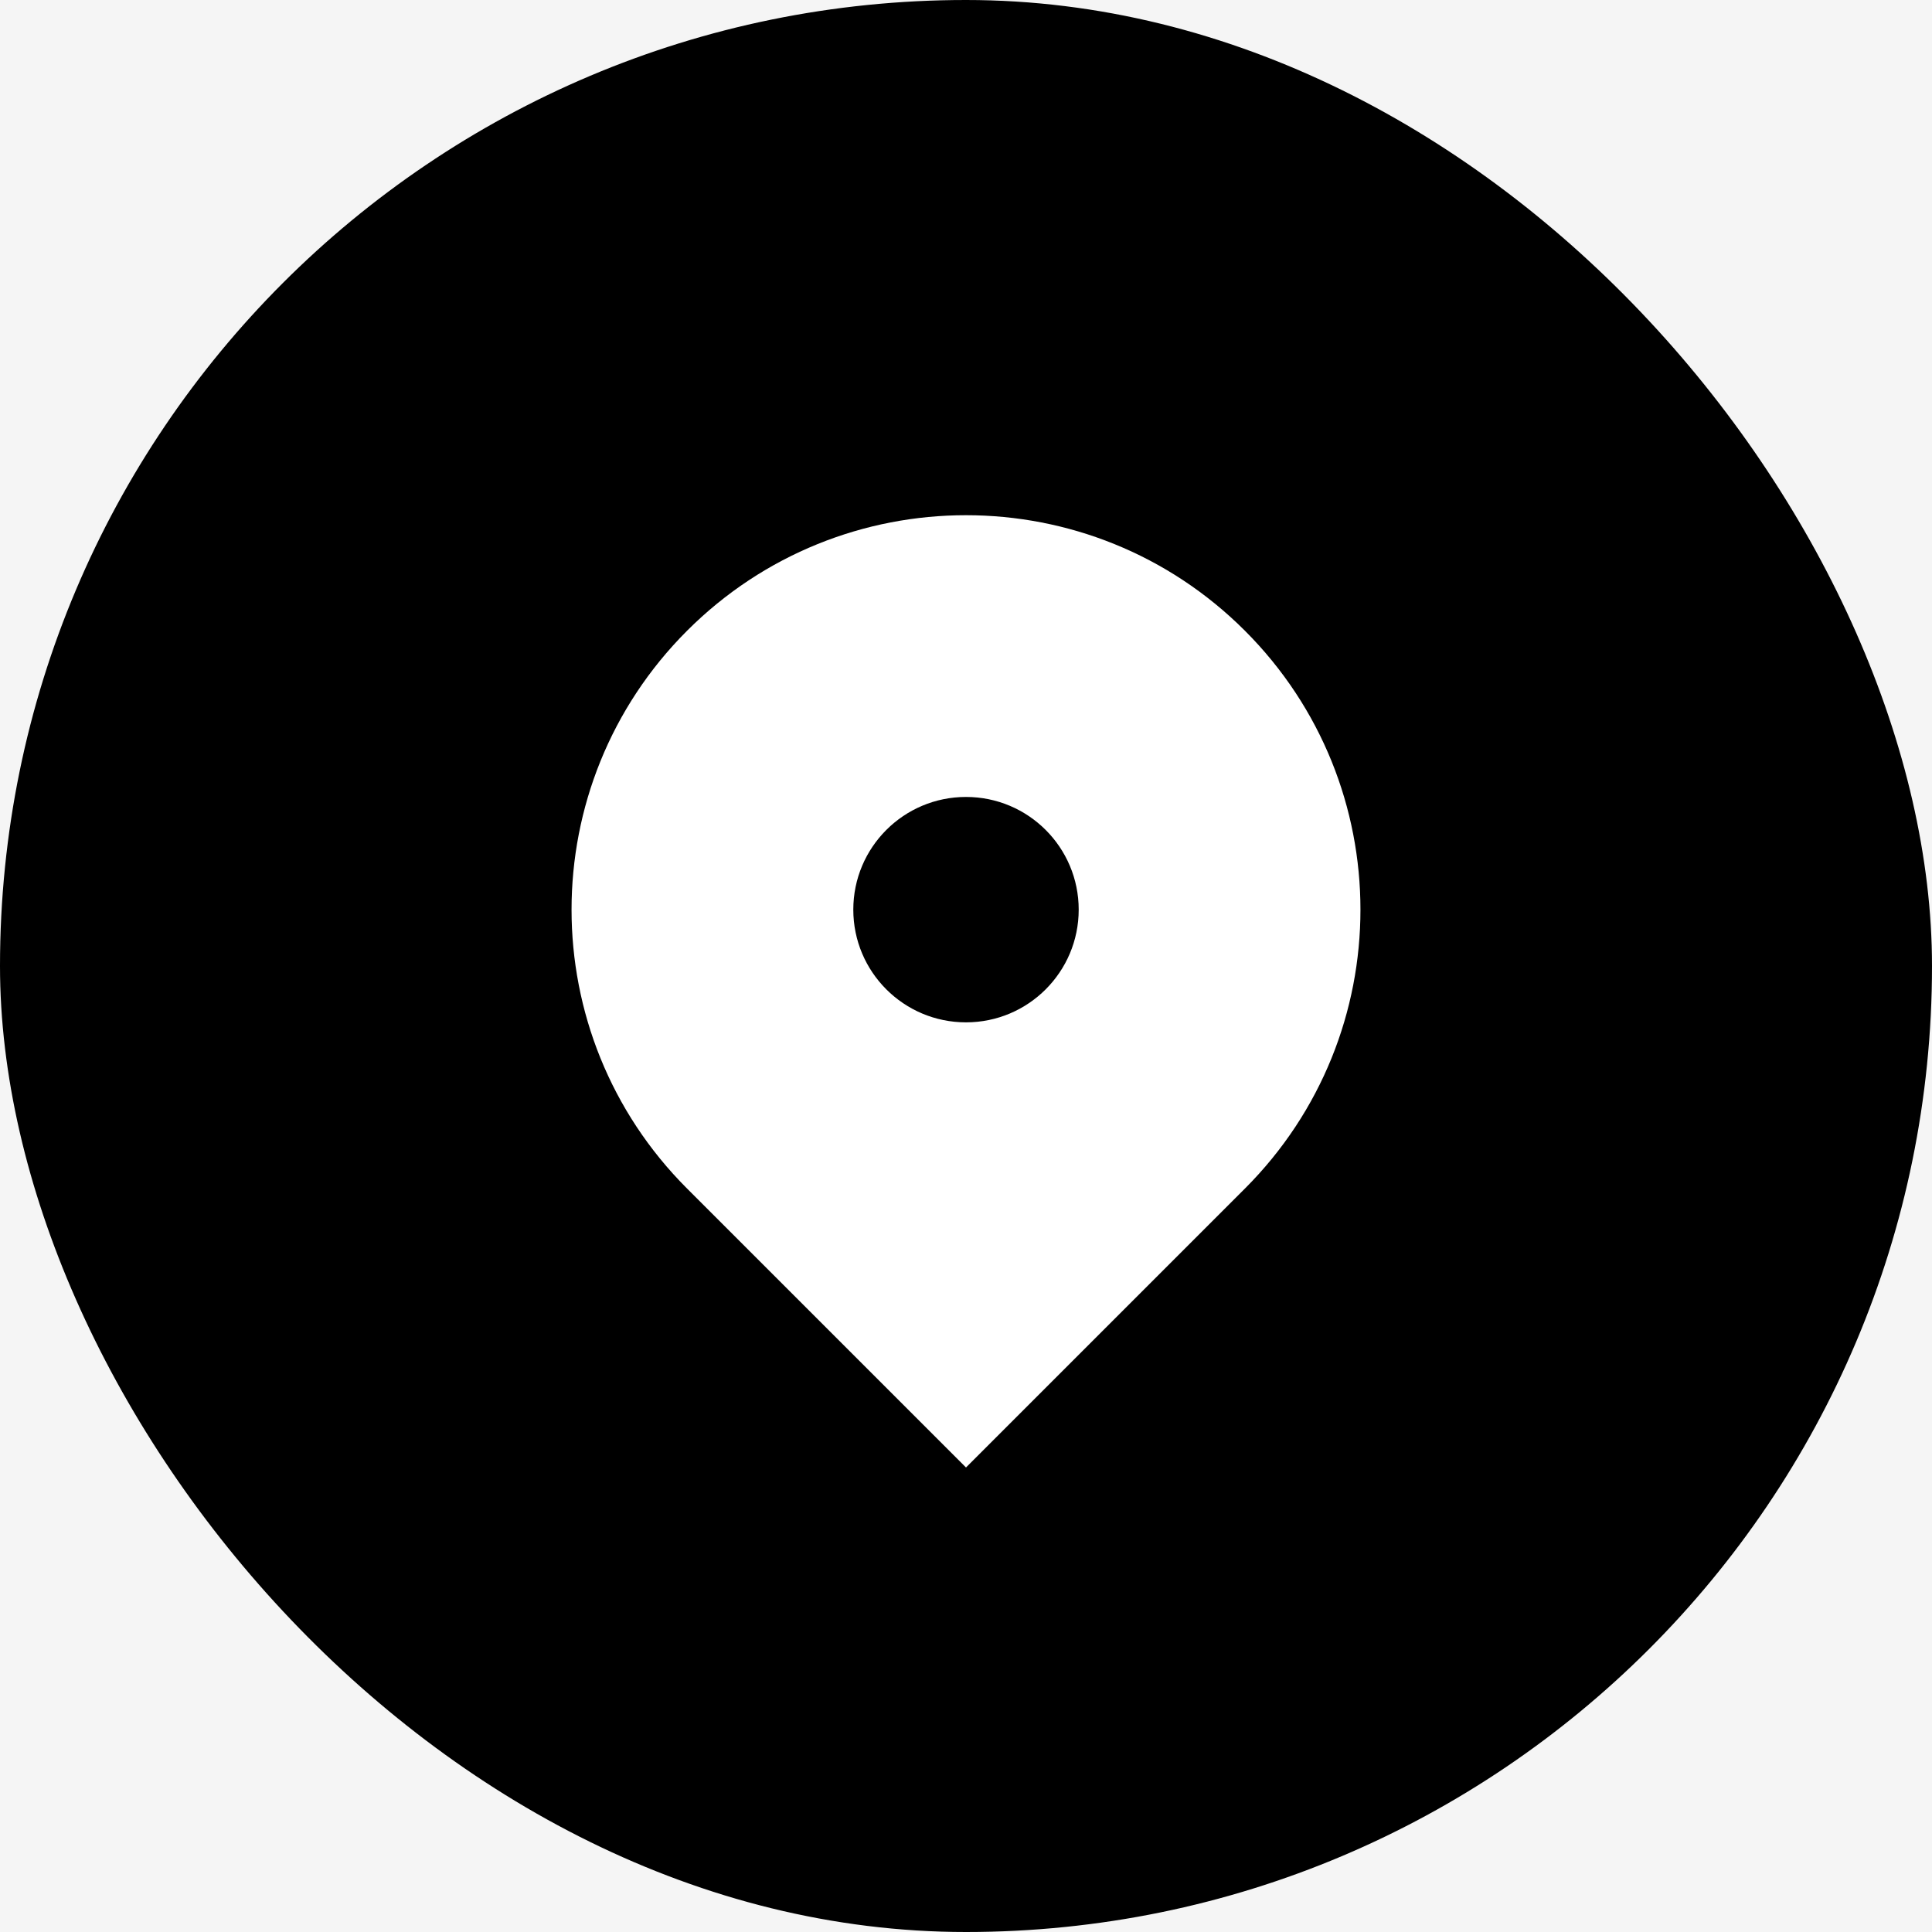
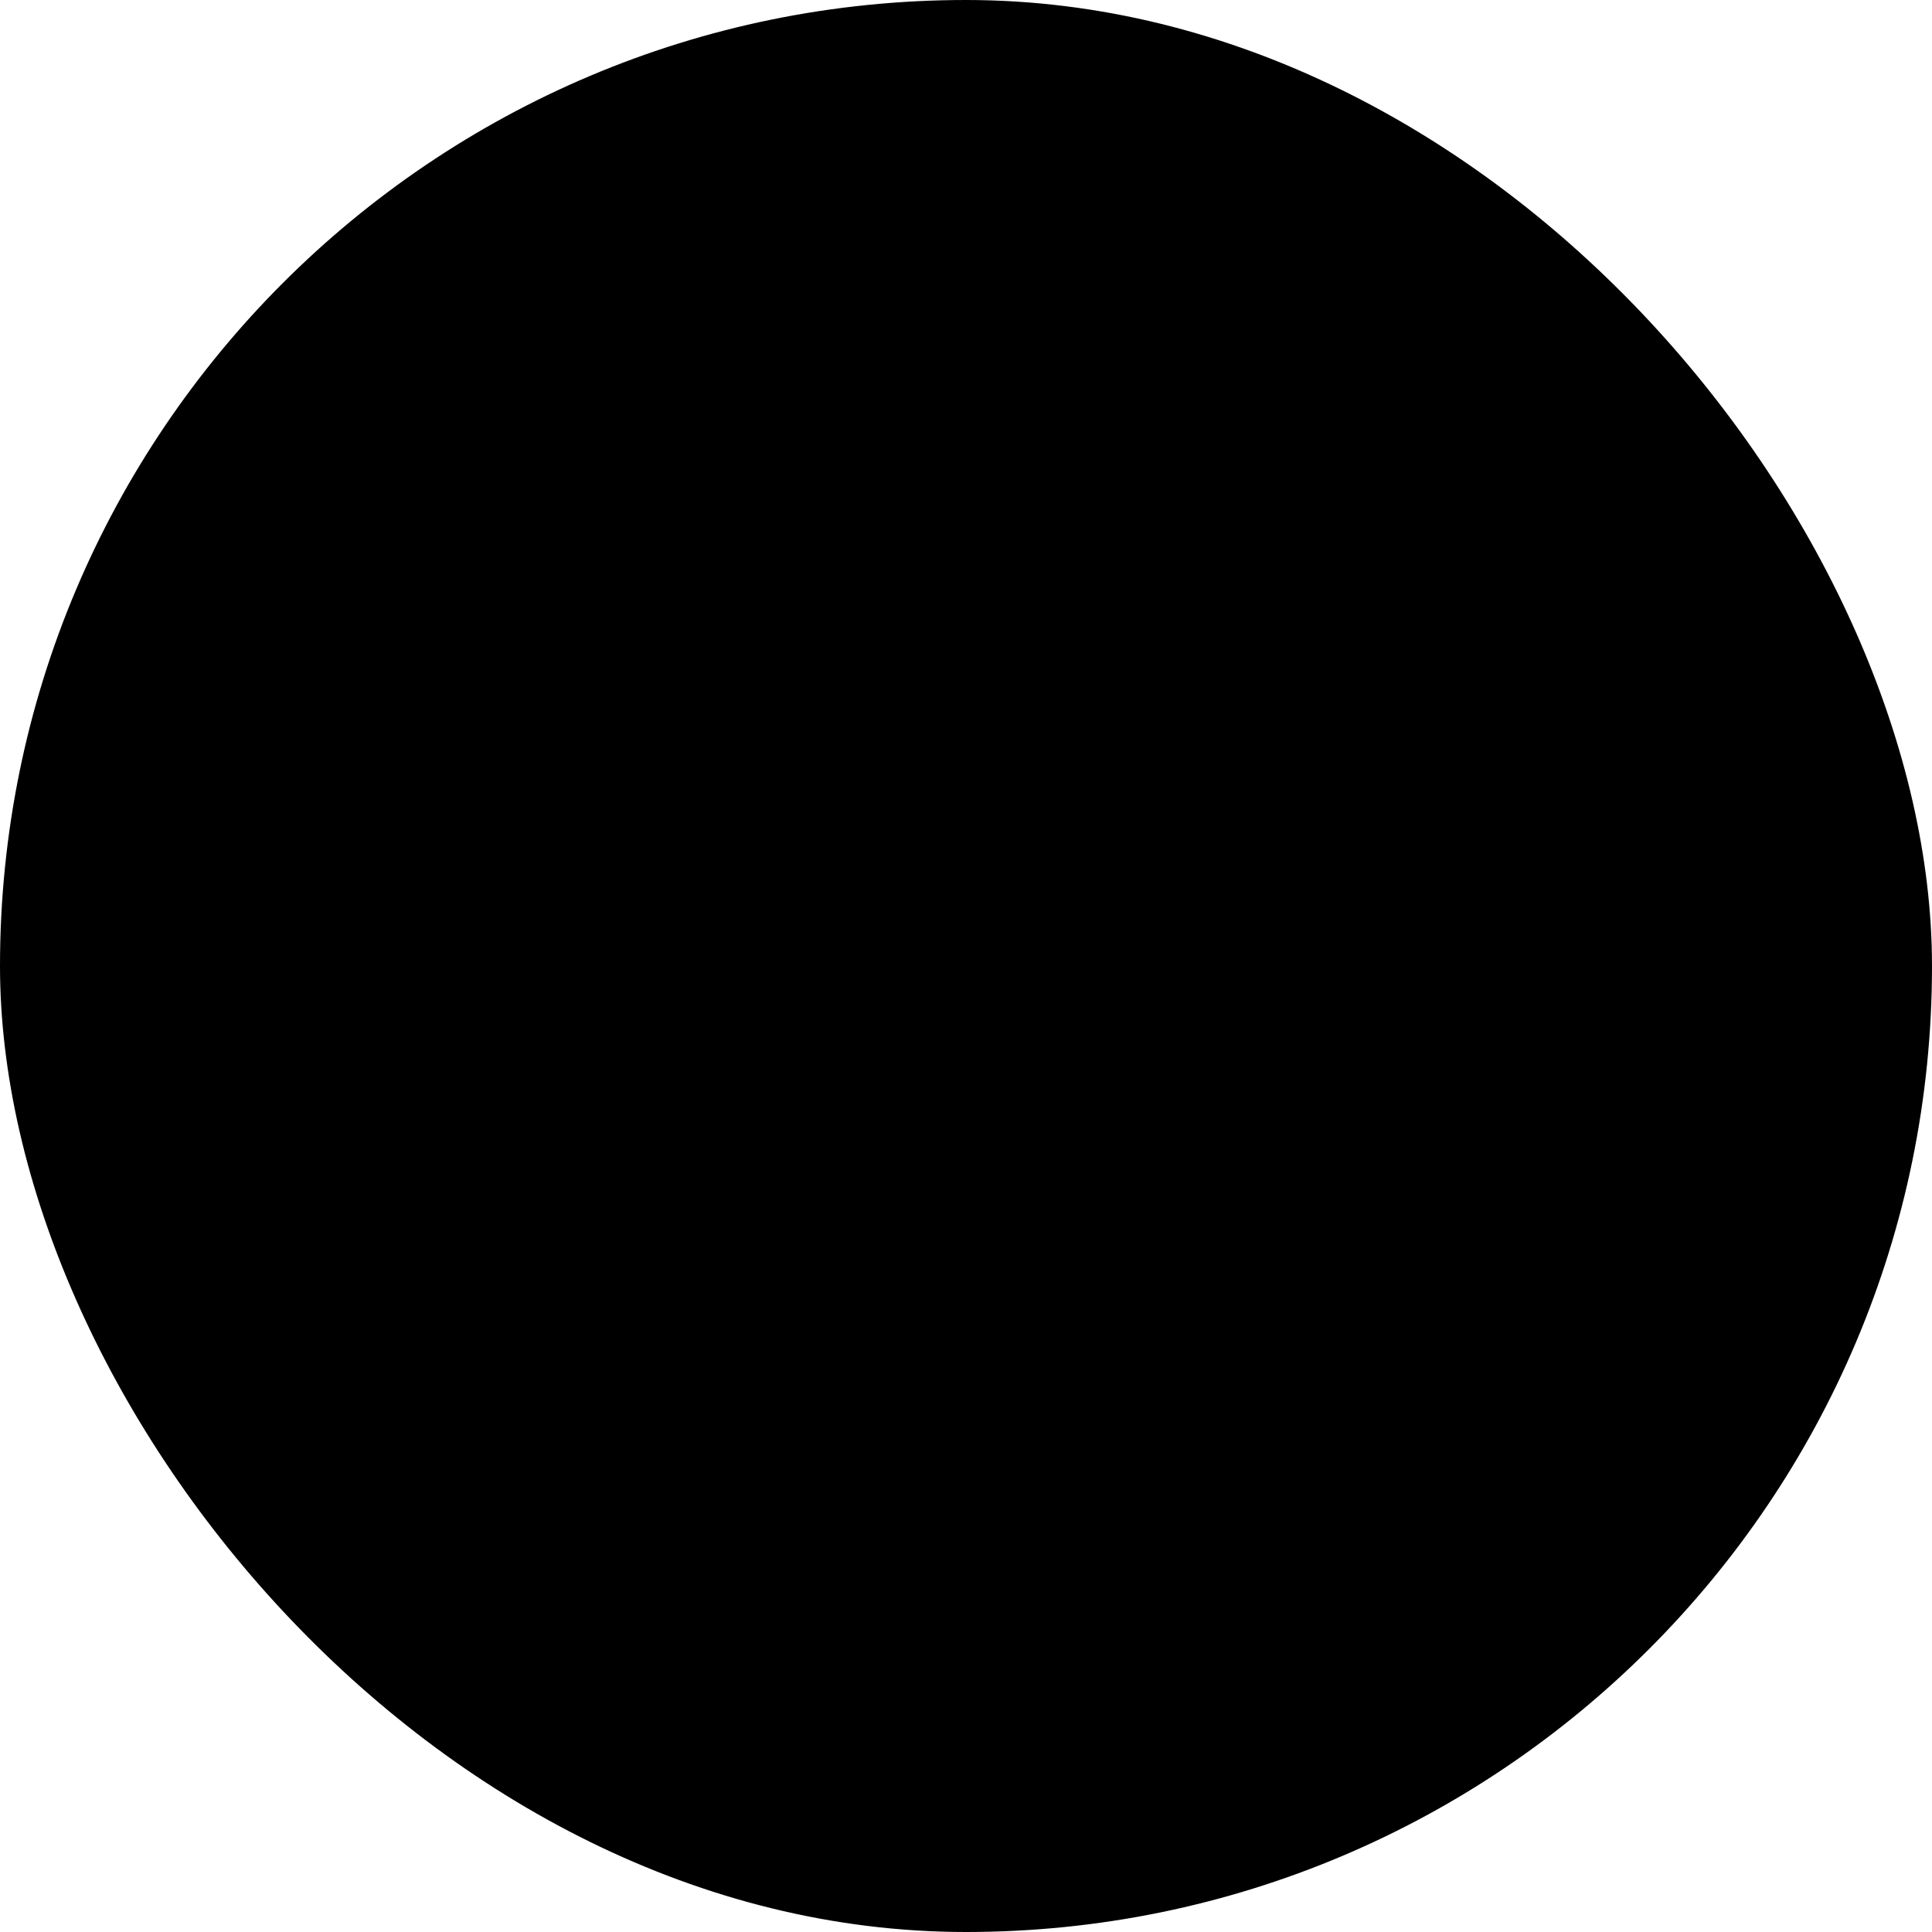
<svg xmlns="http://www.w3.org/2000/svg" width="72" height="72" viewBox="0 0 72 72" fill="none">
-   <rect width="72" height="72" fill="#F5F5F5" />
  <rect width="72" height="72" rx="36" fill="black" />
-   <path fill-rule="evenodd" clip-rule="evenodd" d="M46.395 23.506C52.135 29.246 52.135 38.554 46.395 44.294L36 54.689L25.605 44.294C19.865 38.554 19.865 29.246 25.605 23.506C31.346 17.765 40.654 17.765 46.395 23.506ZM36 38.1C38.32 38.1 40.2 36.22 40.2 33.9C40.2 31.58 38.32 29.7 36 29.7C33.68 29.7 31.8 31.58 31.8 33.9C31.8 36.22 33.68 38.1 36 38.1Z" fill="white" />
</svg>